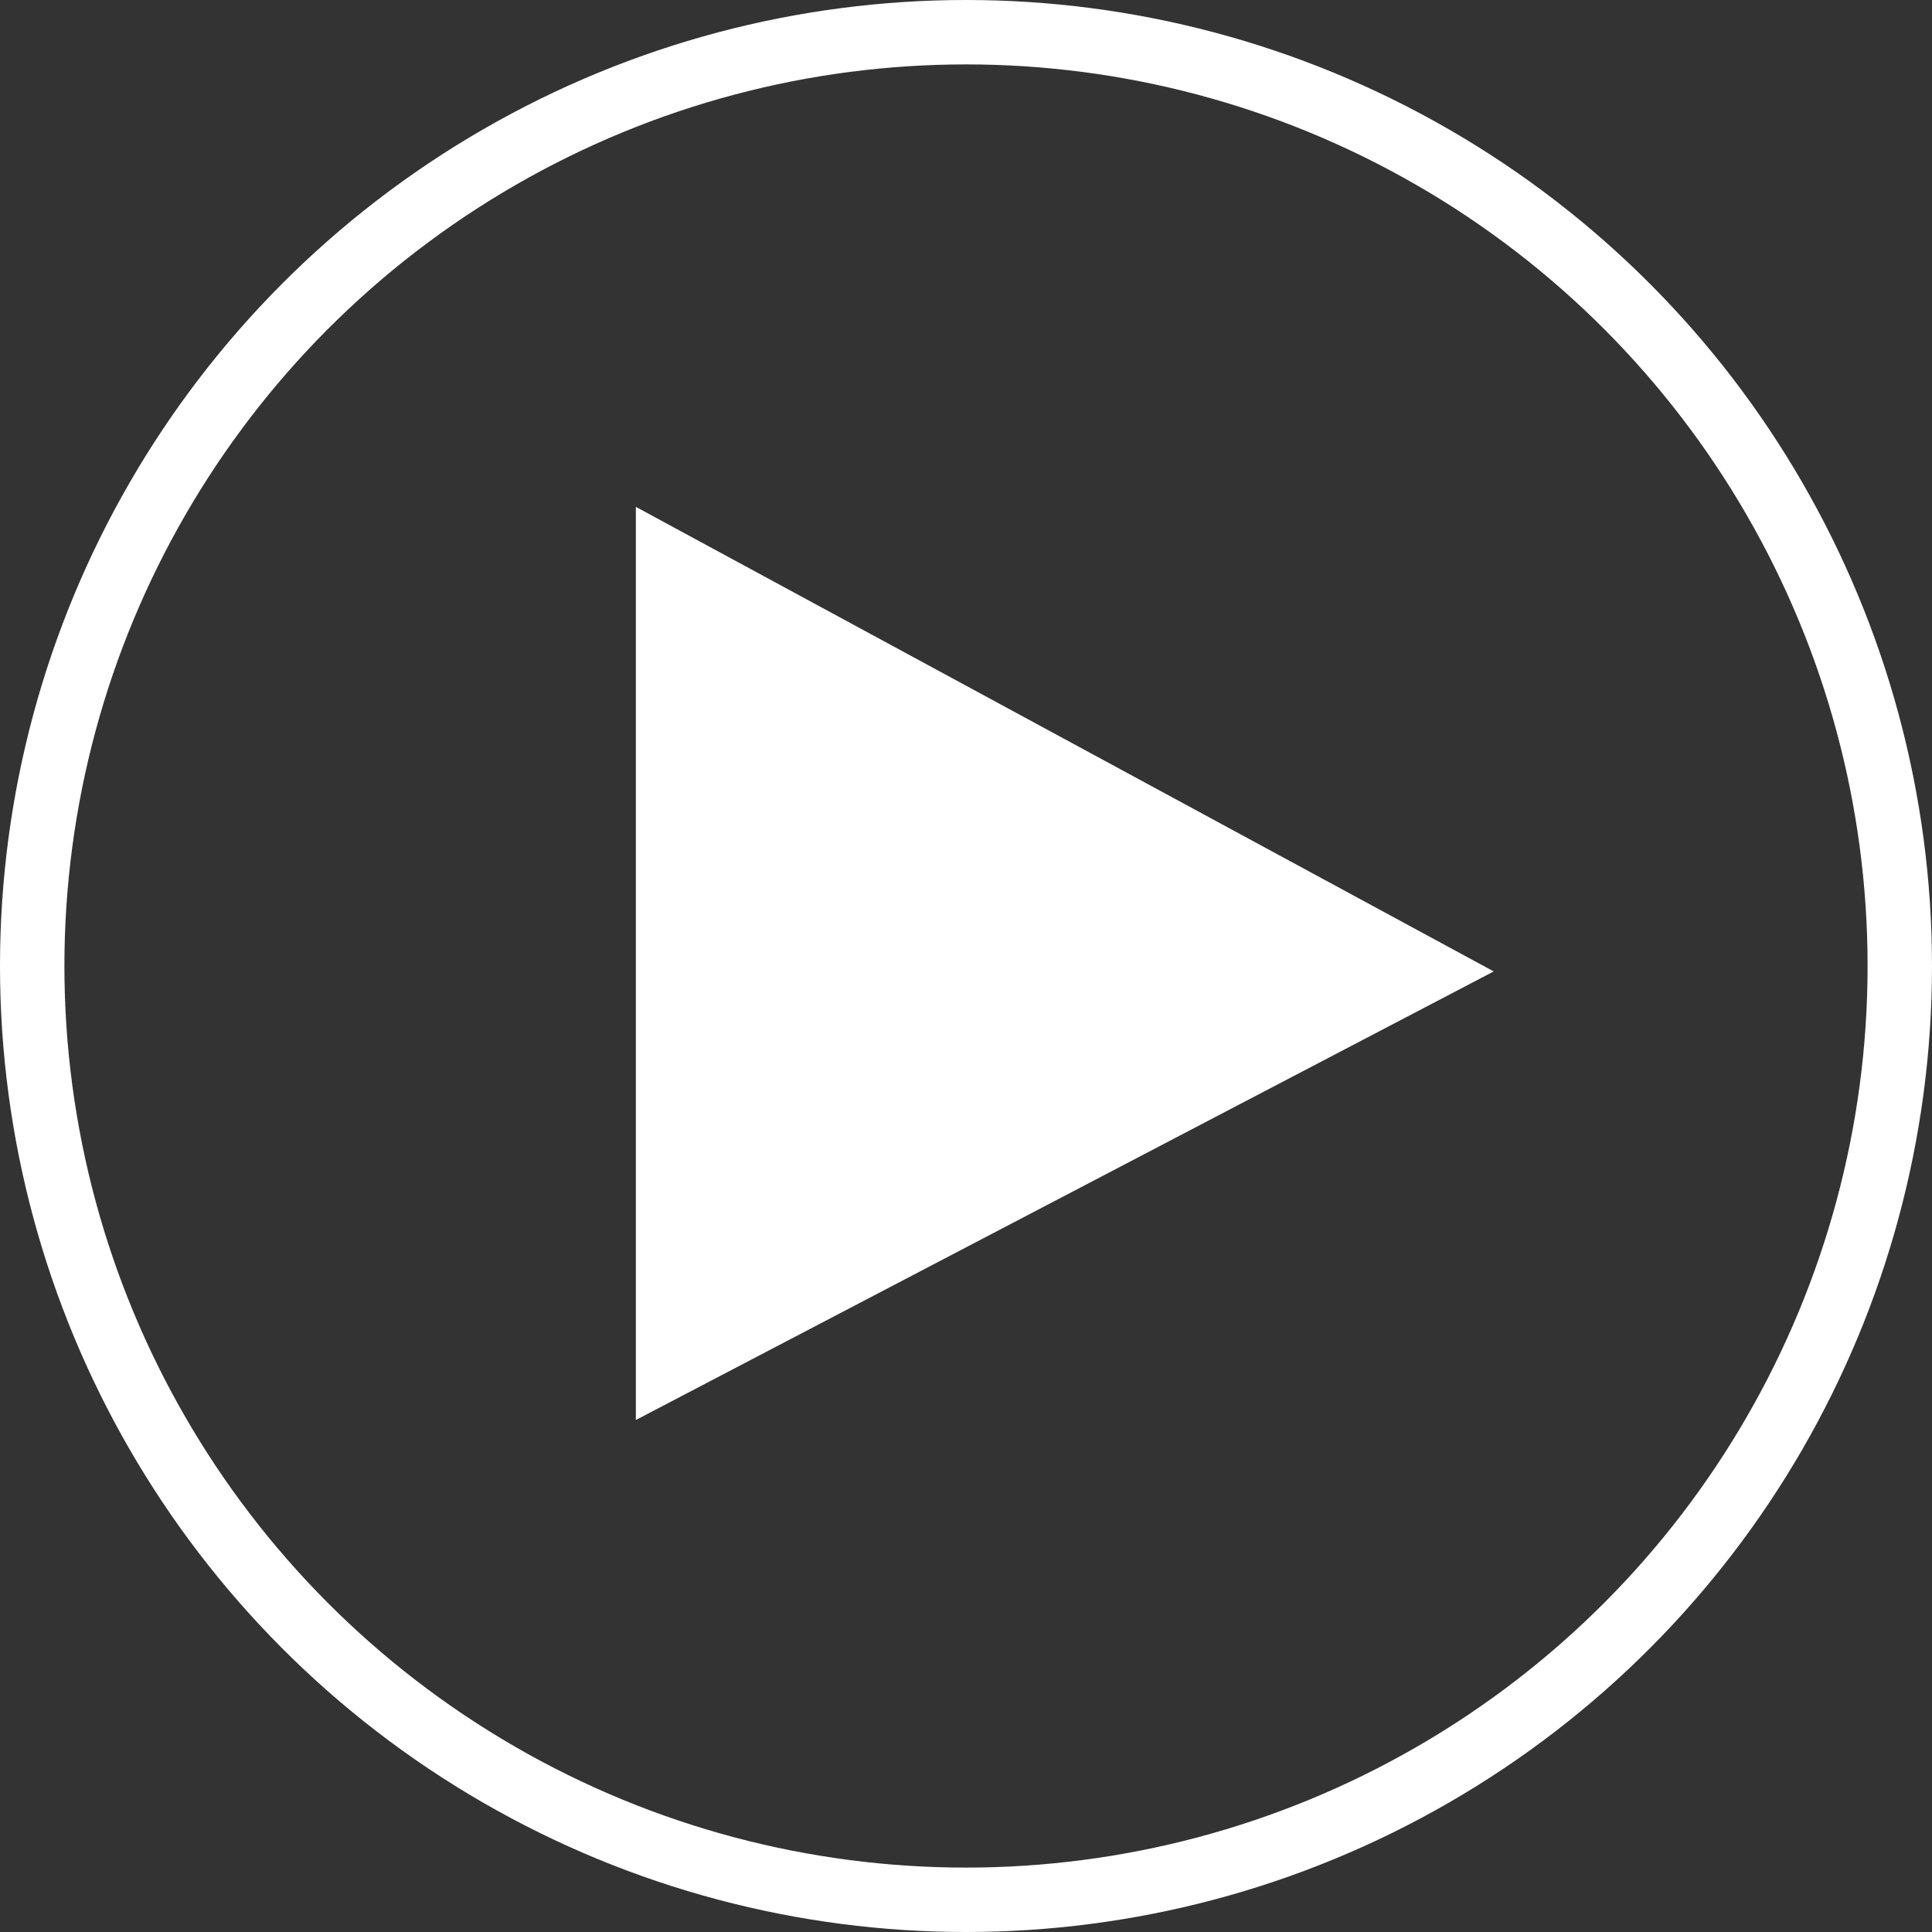
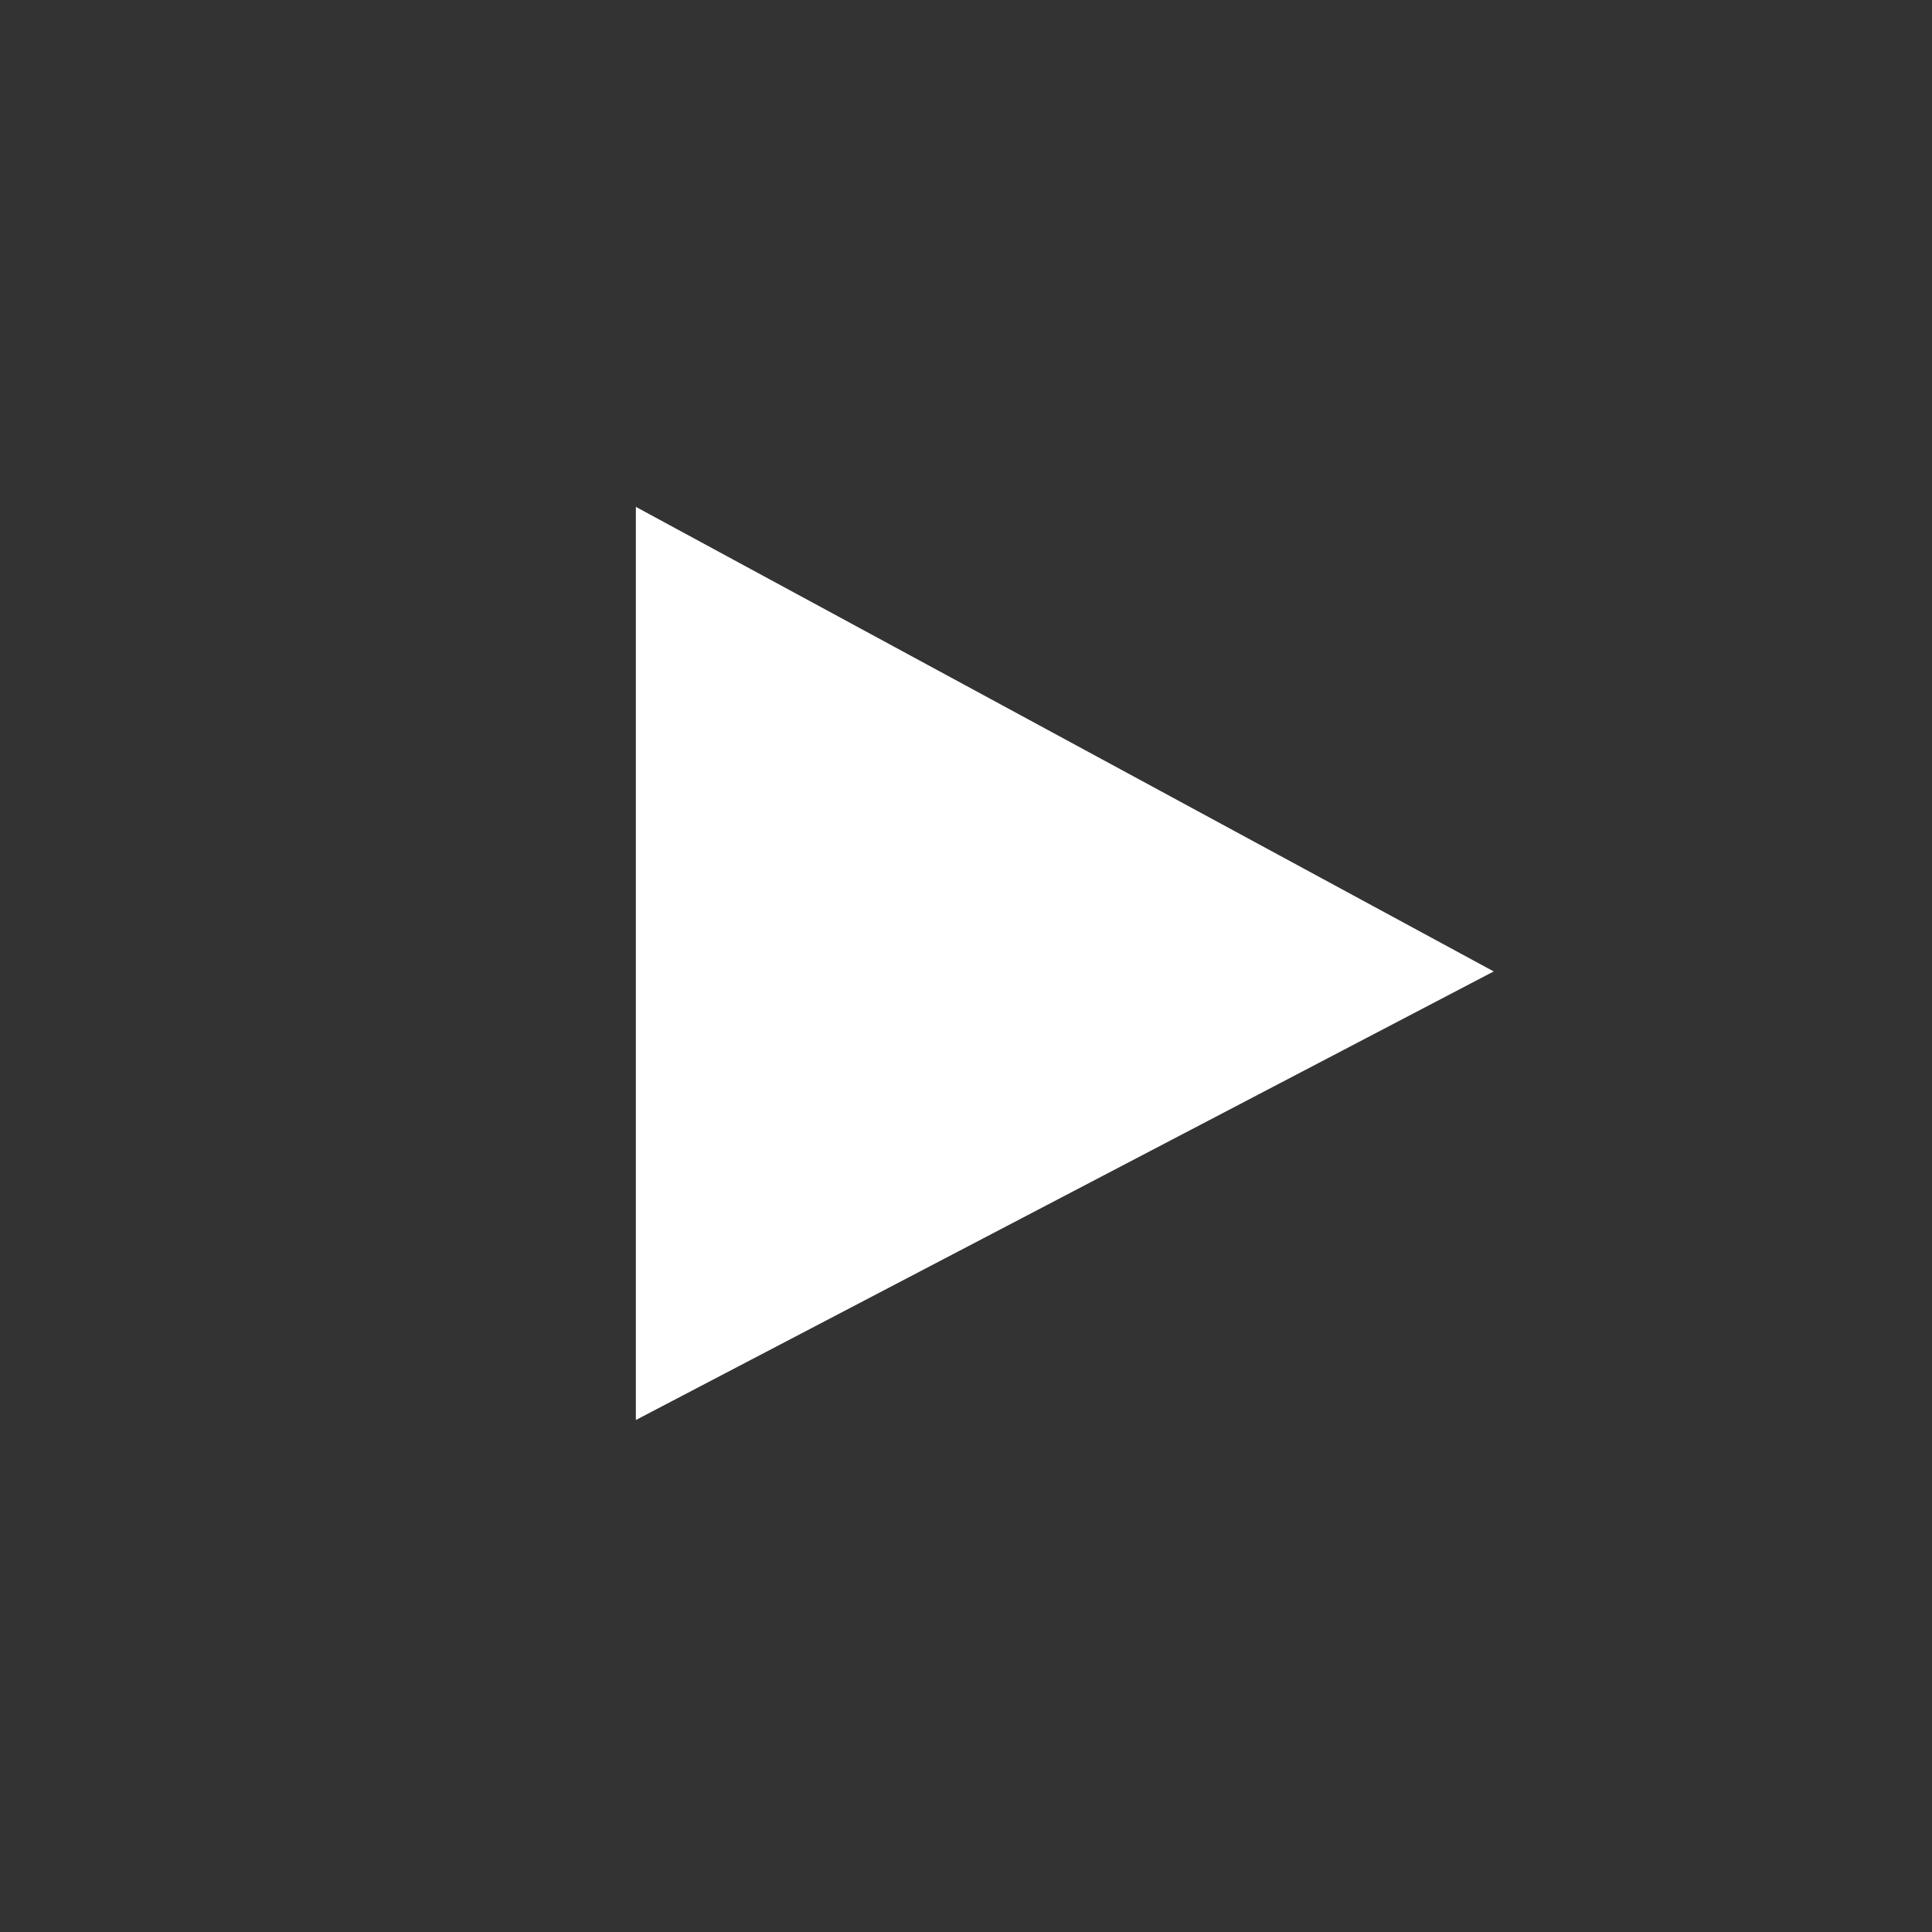
<svg xmlns="http://www.w3.org/2000/svg" width="89.992" height="89.992">
  <rect width="100%" height="100%" fill="#333333" stroke="none" />
  <g data-name="Group 1729">
    <path data-name="Path 1123" d="M29.618 23.61l39.959 21.639-39.959 20.894z" fill="#fff" />
    <g data-name="Ellipse 10" stroke="#fff" stroke-width="3" fill="none">
      <circle cx="44.996" cy="44.996" r="44.996" stroke="none" />
-       <circle cx="44.996" cy="44.996" r="43.496" />
    </g>
  </g>
</svg>